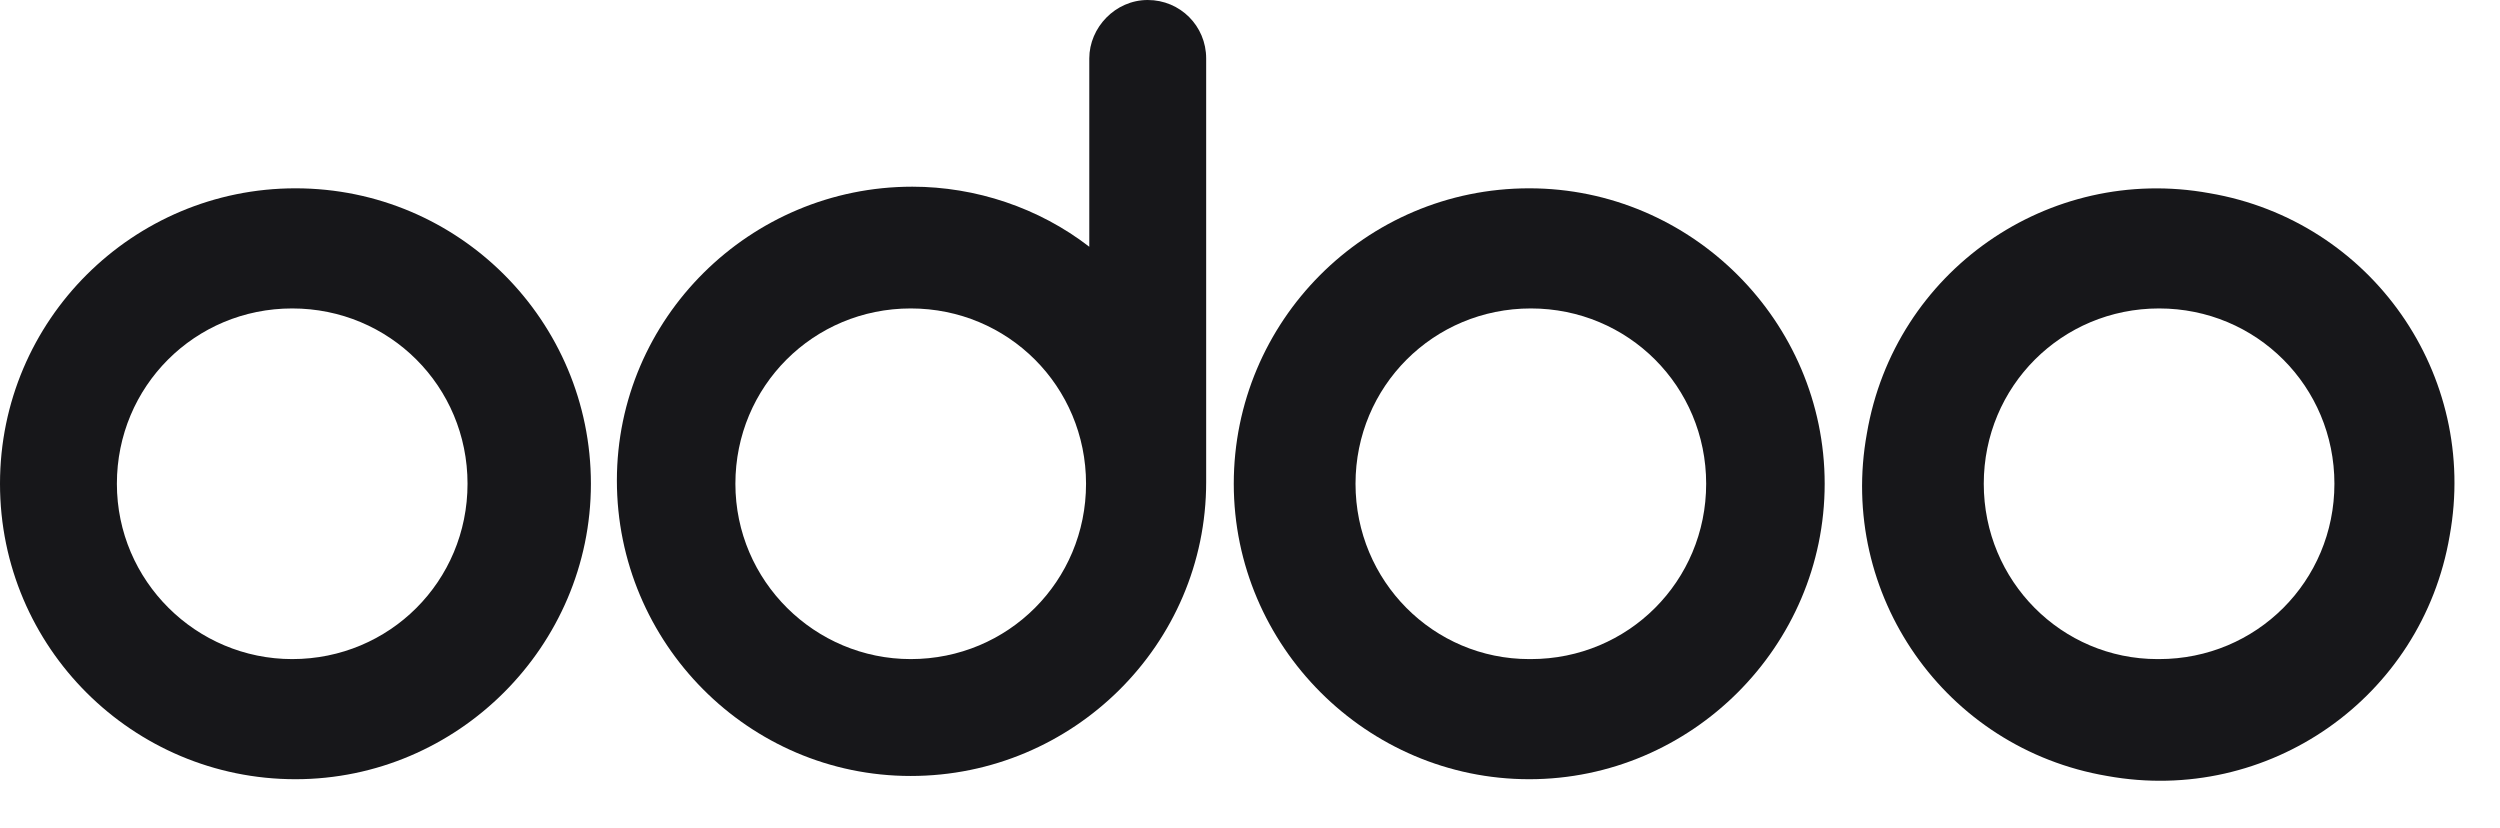
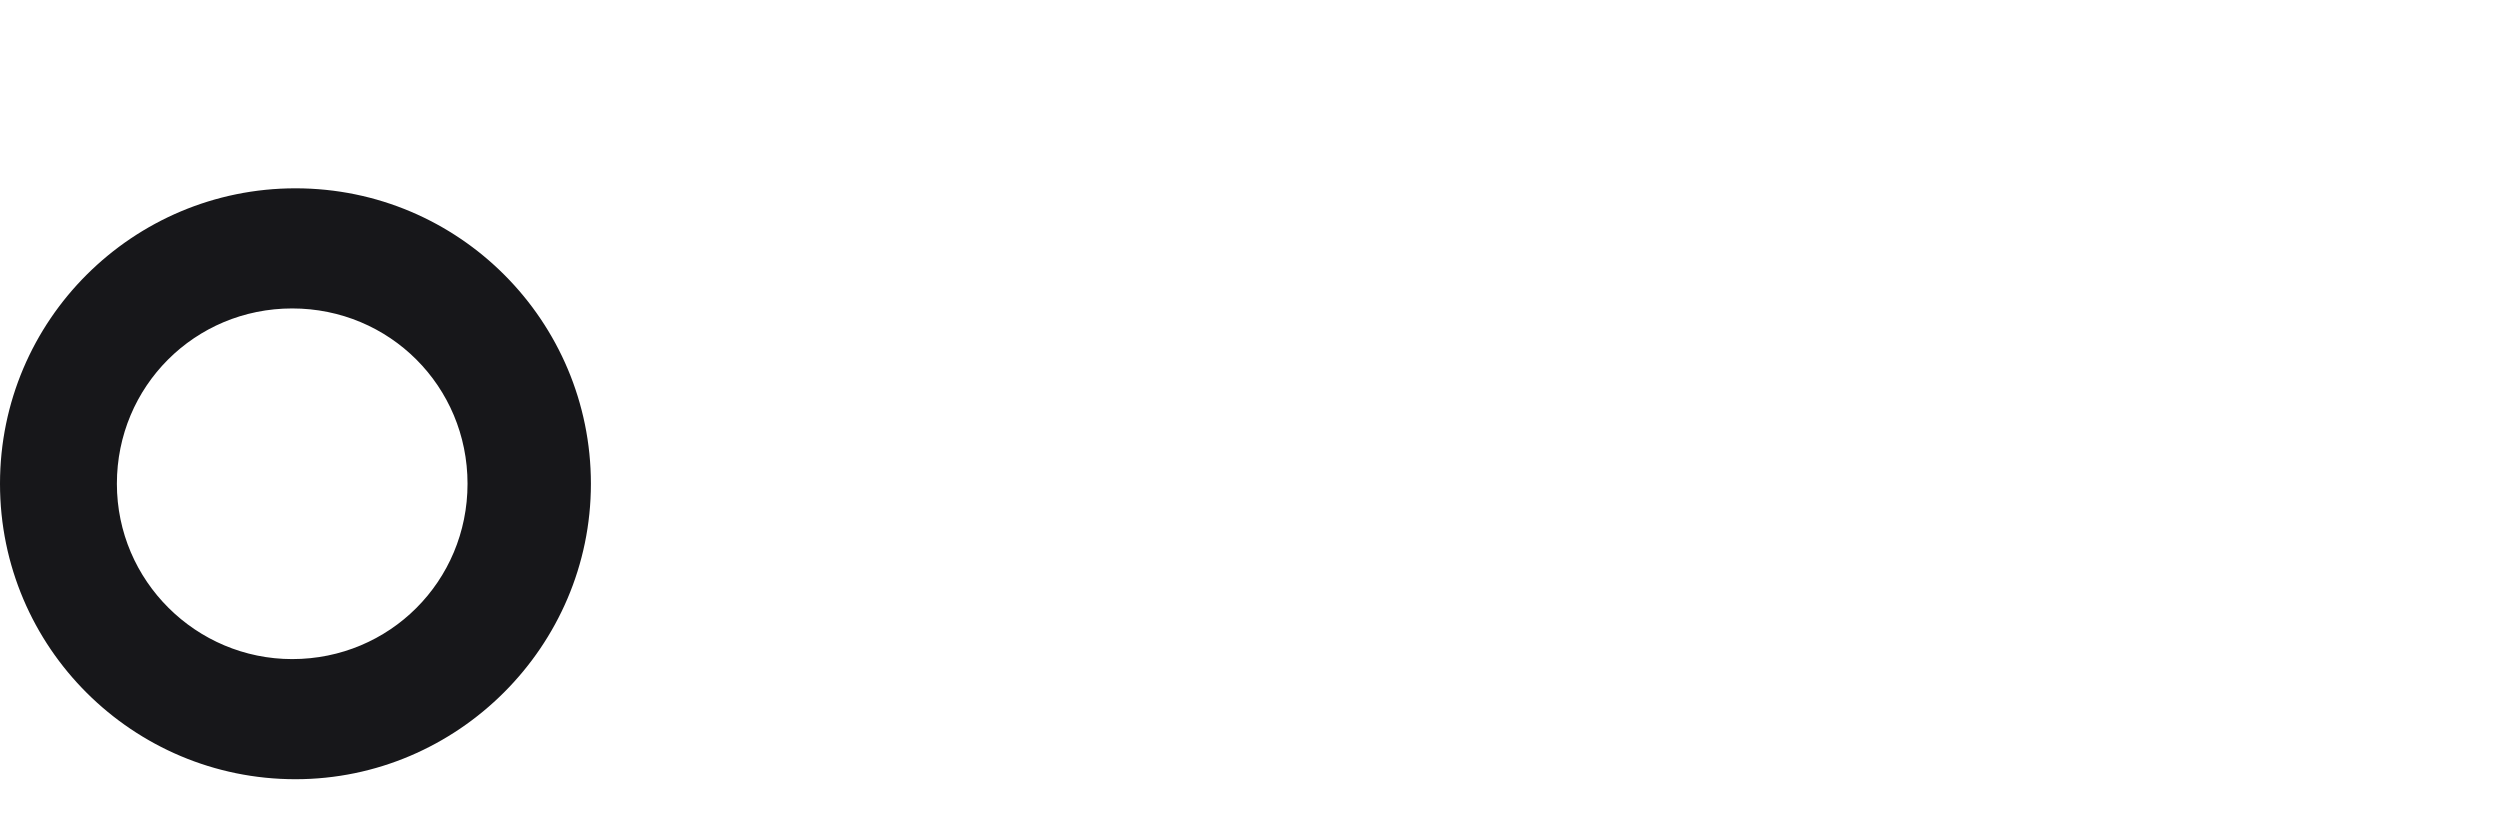
<svg xmlns="http://www.w3.org/2000/svg" id="Odoo_Square" version="1.1" viewBox="0 0 154 51">
  <defs>
    <style>
      .st0 {
        fill: #17171a;
      }
    </style>
  </defs>
-   <path class="st0" d="M136.1,11.9c-9.9-1.8-19.4,4.8-21.1,14.8-1.8,9.9,4.8,19.4,14.8,21.1,9.9,1.8,19.4-4.8,21.1-14.8,1.8-9.9-4.8-19.4-14.8-21.1ZM132.9,40.6h0c-5.9,0-10.7-4.8-10.7-10.8s4.8-10.8,10.8-10.8,10.8,4.8,10.8,10.8-4.8,10.8-10.8,10.8h-.1Z" />
-   <path class="st0" d="M94.2,11.6c-10.1,0-18.2,8.2-18.2,18.2s8.2,18.2,18.2,18.2,18.2-8.2,18.2-18.2-8.2-18.2-18.2-18.2ZM94.2,40.6h0c-5.9,0-10.7-4.8-10.7-10.8s4.8-10.8,10.8-10.8,10.8,4.8,10.8,10.8-4.8,10.8-10.8,10.8h-.1Z" />
-   <path class="st0" d="M70.7,0h0c-2,0-3.6,1.7-3.6,3.6v11.6c-3.1-2.4-7-3.7-10.9-3.7-10,0-18.2,8.1-18.2,18.1s8.1,18.2,18.1,18.2,18.2-8.1,18.2-18.1h0V3.6c0-2-1.6-3.6-3.6-3.6ZM56.1,40.6c-5.9,0-10.8-4.8-10.8-10.8s4.8-10.8,10.8-10.8,10.8,4.8,10.8,10.8-4.8,10.8-10.8,10.8Z" />
  <path class="st0" d="M18.2,11.6C8.2,11.6,0,19.7,0,29.8s8.2,18.2,18.2,18.2,18.2-8.2,18.2-18.2S28.3,11.6,18.2,11.6ZM18,40.6c-5.9,0-10.8-4.8-10.8-10.8s4.8-10.8,10.8-10.8,10.8,4.8,10.8,10.8-4.8,10.8-10.8,10.8Z" />
</svg>